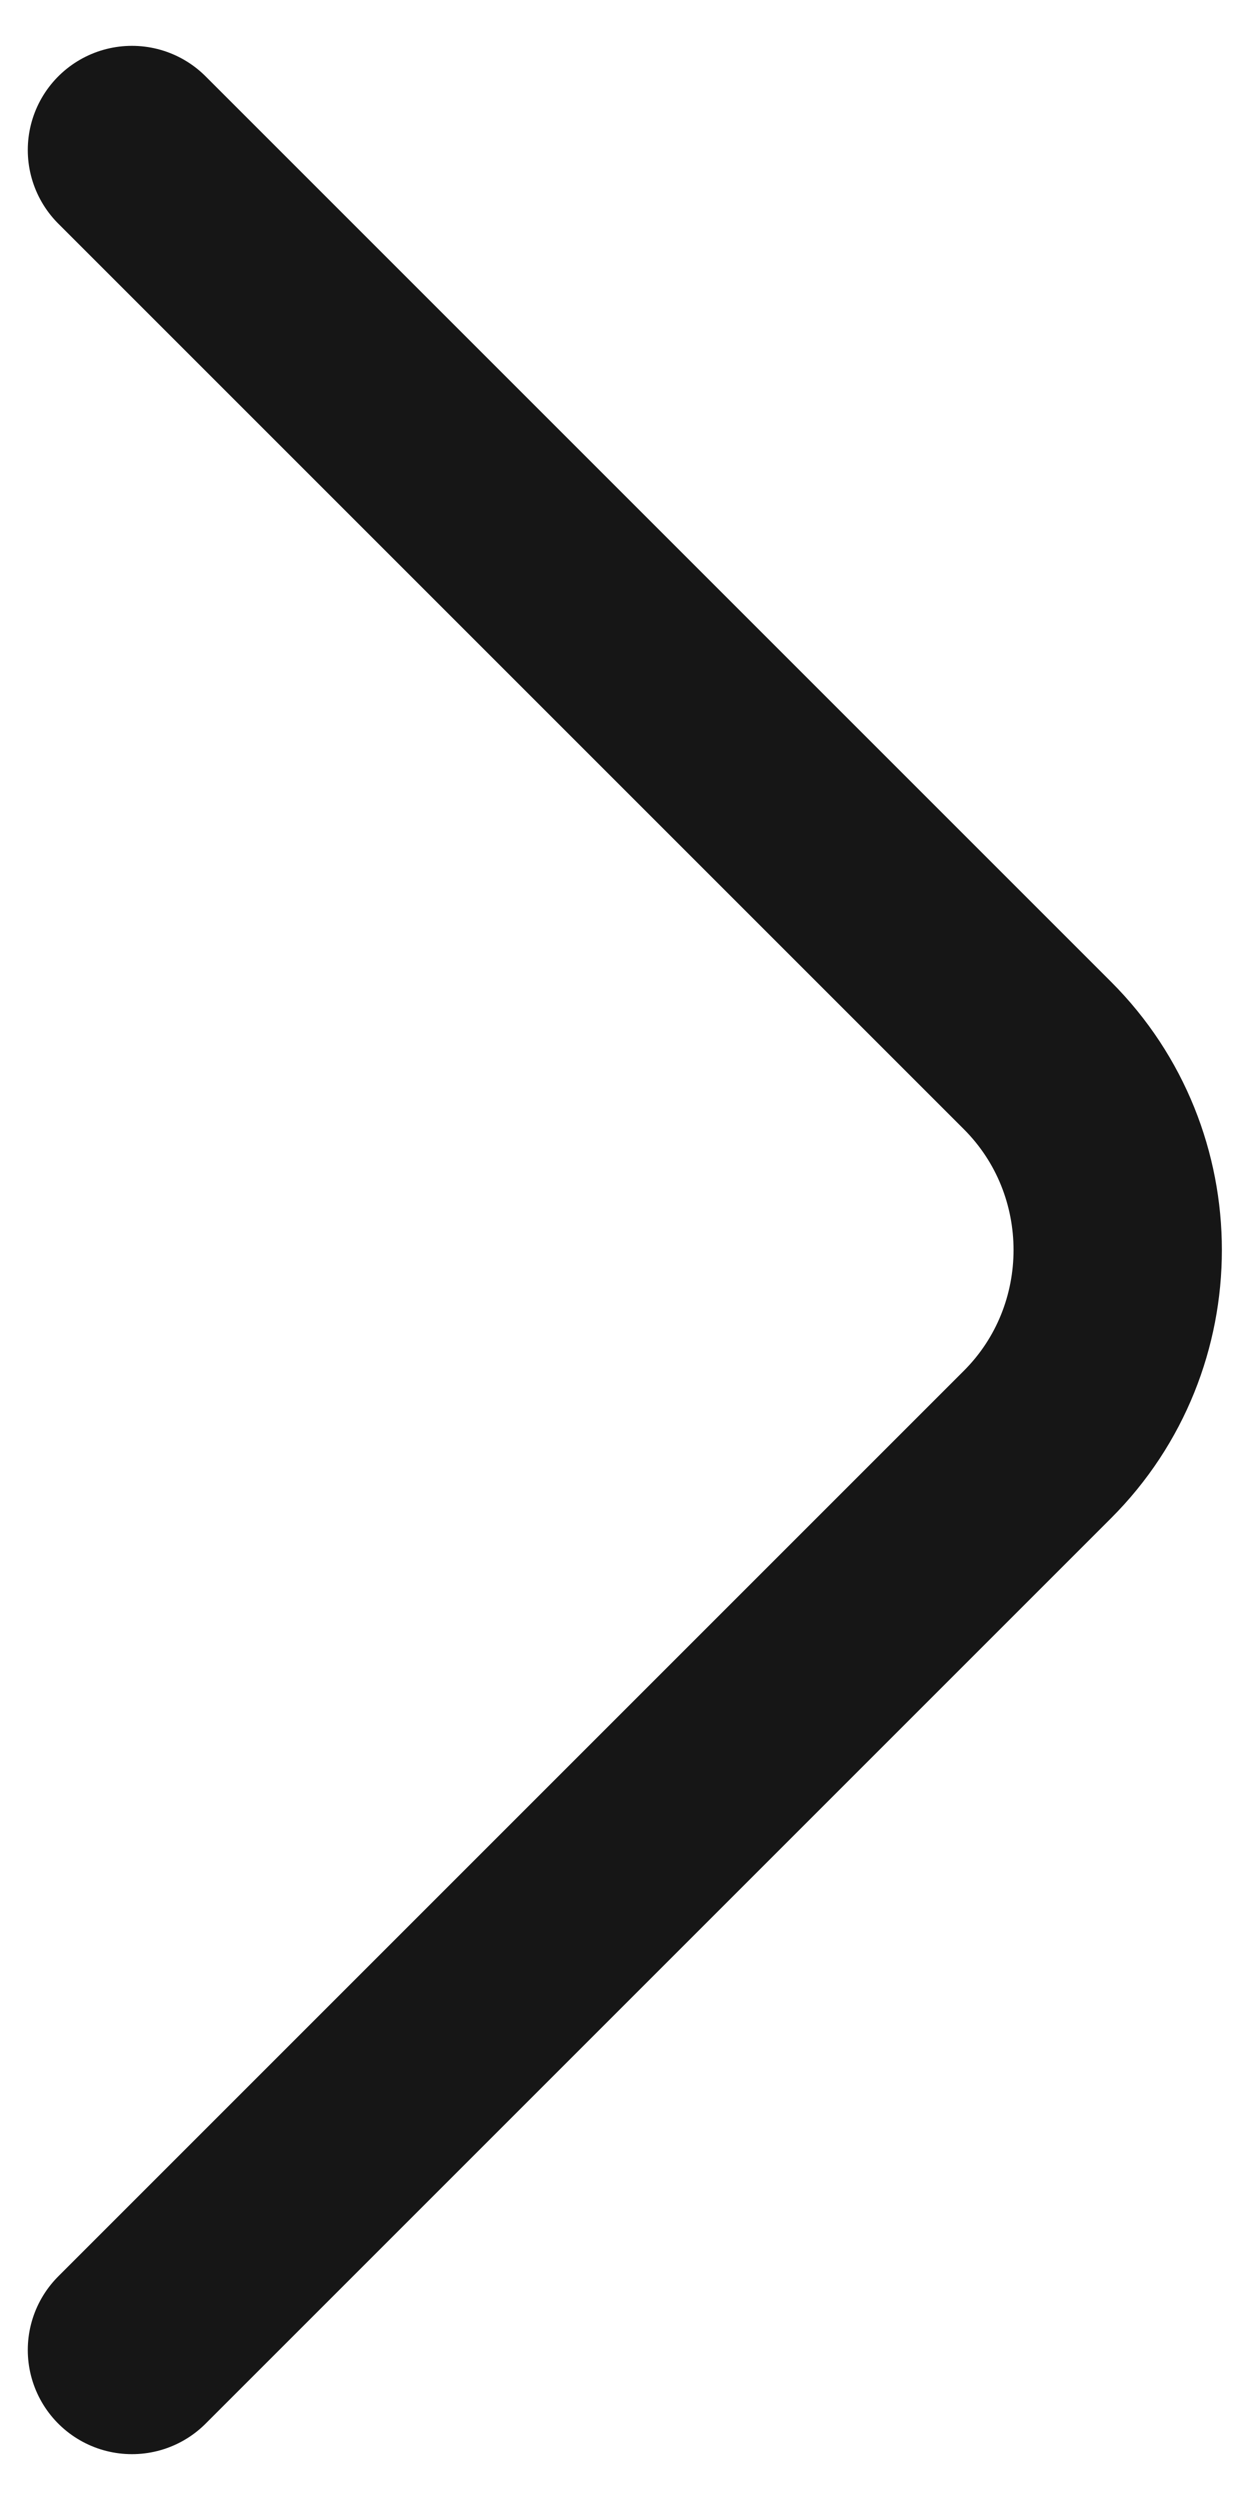
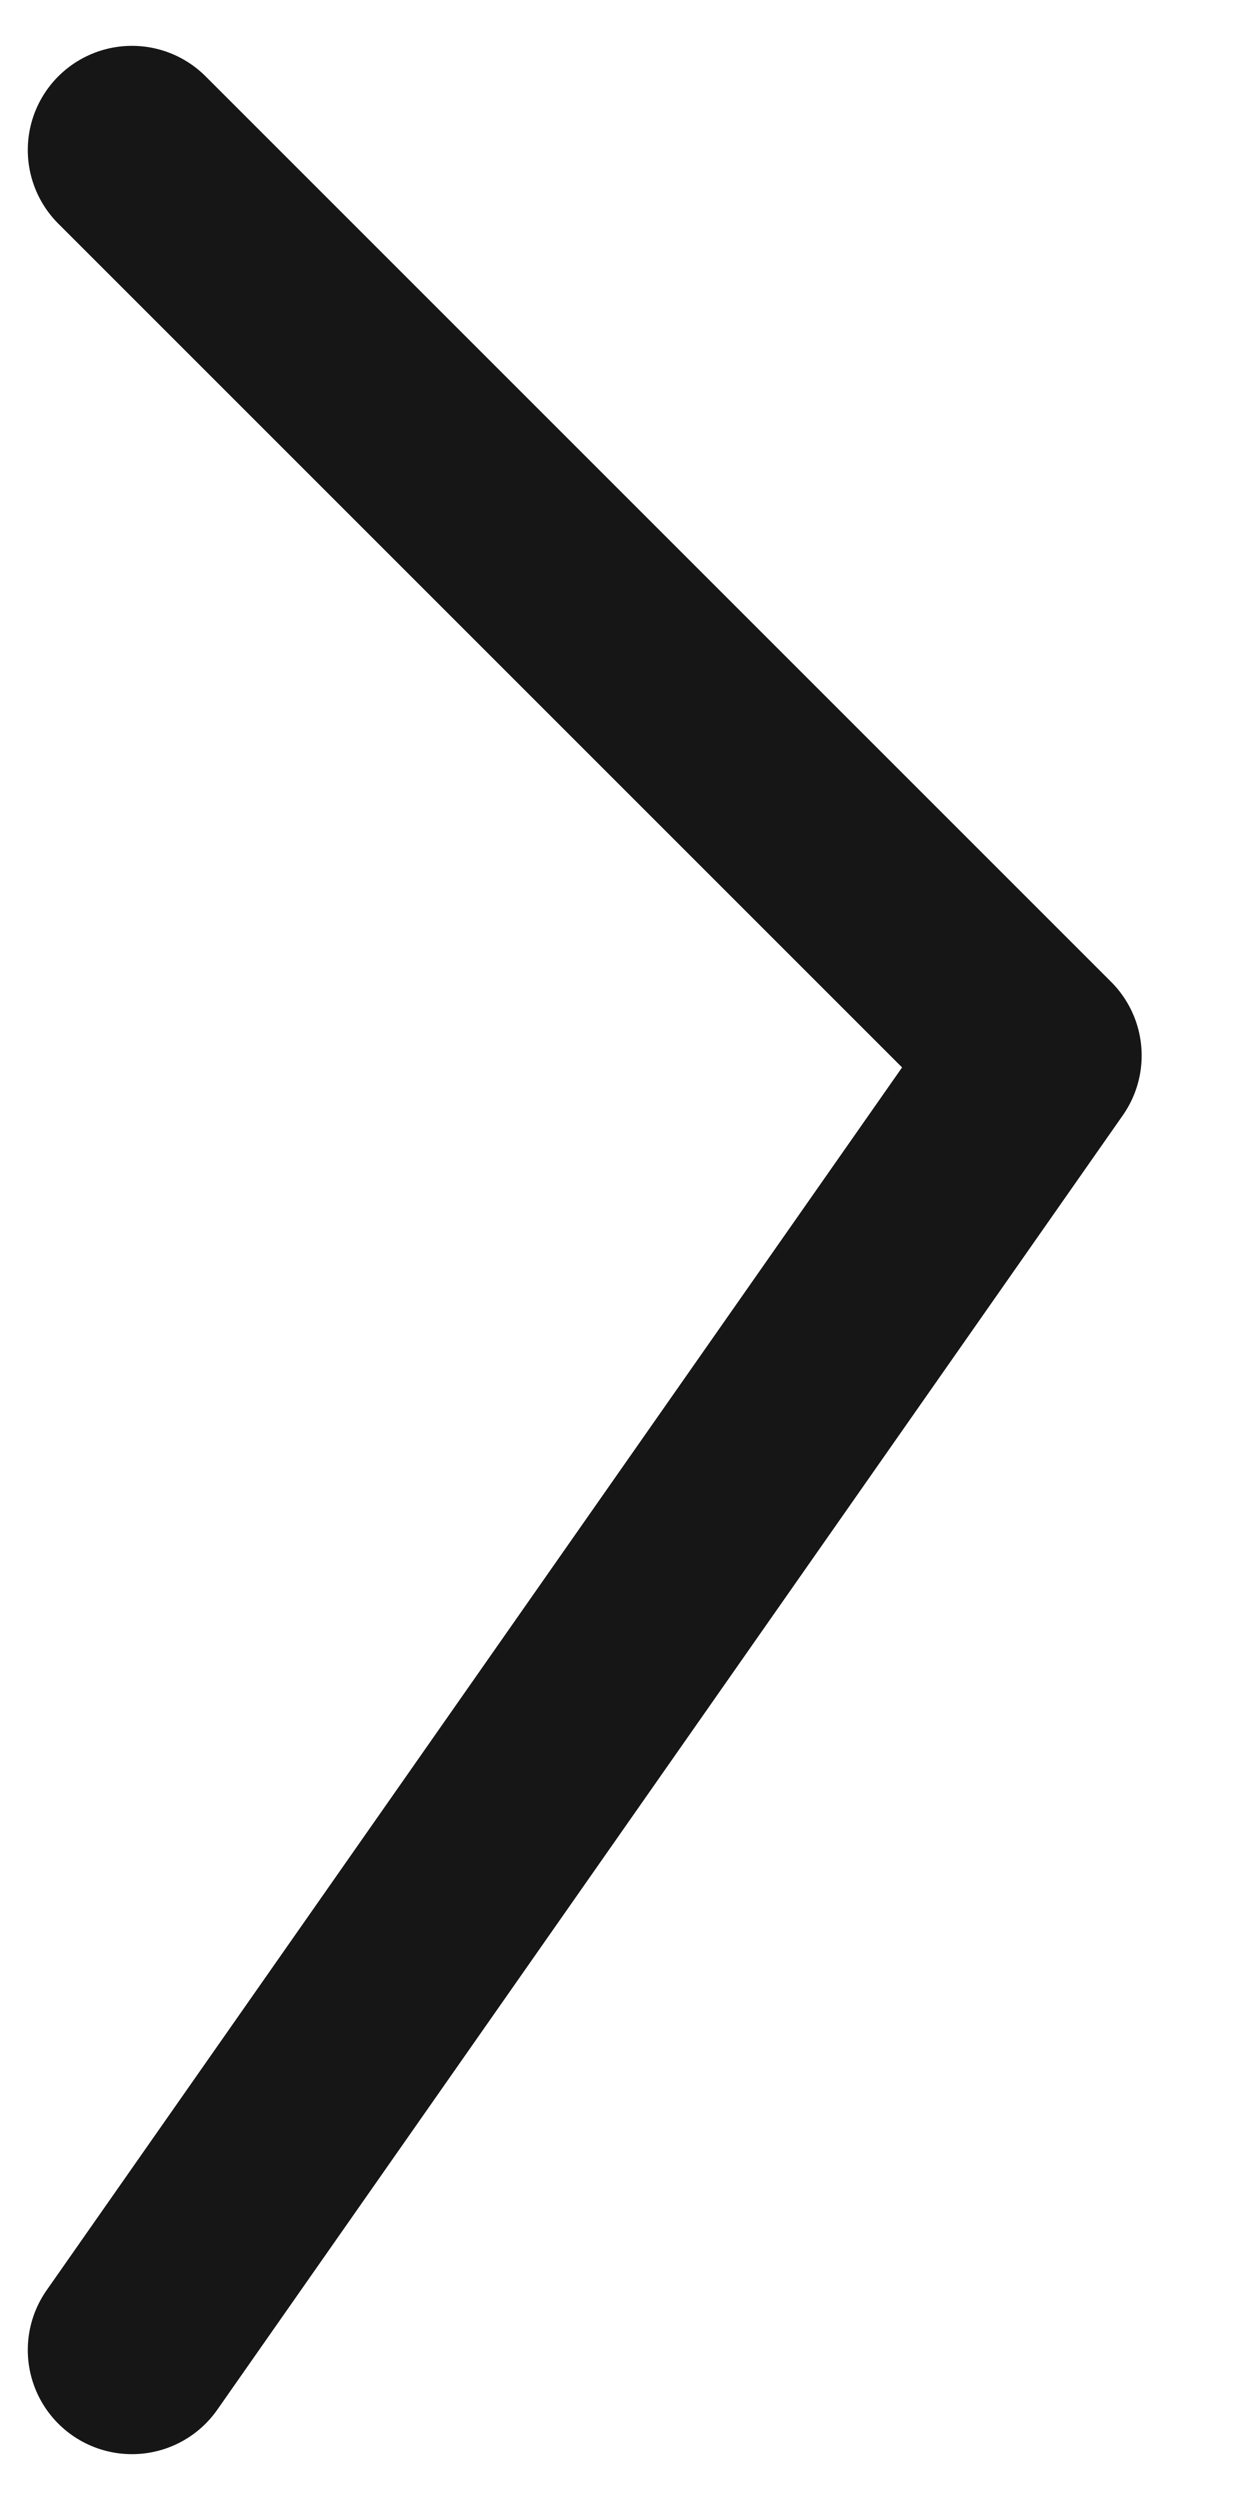
<svg xmlns="http://www.w3.org/2000/svg" width="9" height="18" viewBox="0 0 9 18" fill="none">
-   <path d="M0.95 1.08L7.47 7.6C8.24 8.37 8.24 9.63 7.47 10.4L0.95 16.92" stroke="#161616" stroke-width="1.5" stroke-miterlimit="10" stroke-linecap="round" stroke-linejoin="round" />
+   <path d="M0.95 1.08L7.47 7.6L0.95 16.92" stroke="#161616" stroke-width="1.5" stroke-miterlimit="10" stroke-linecap="round" stroke-linejoin="round" />
</svg>